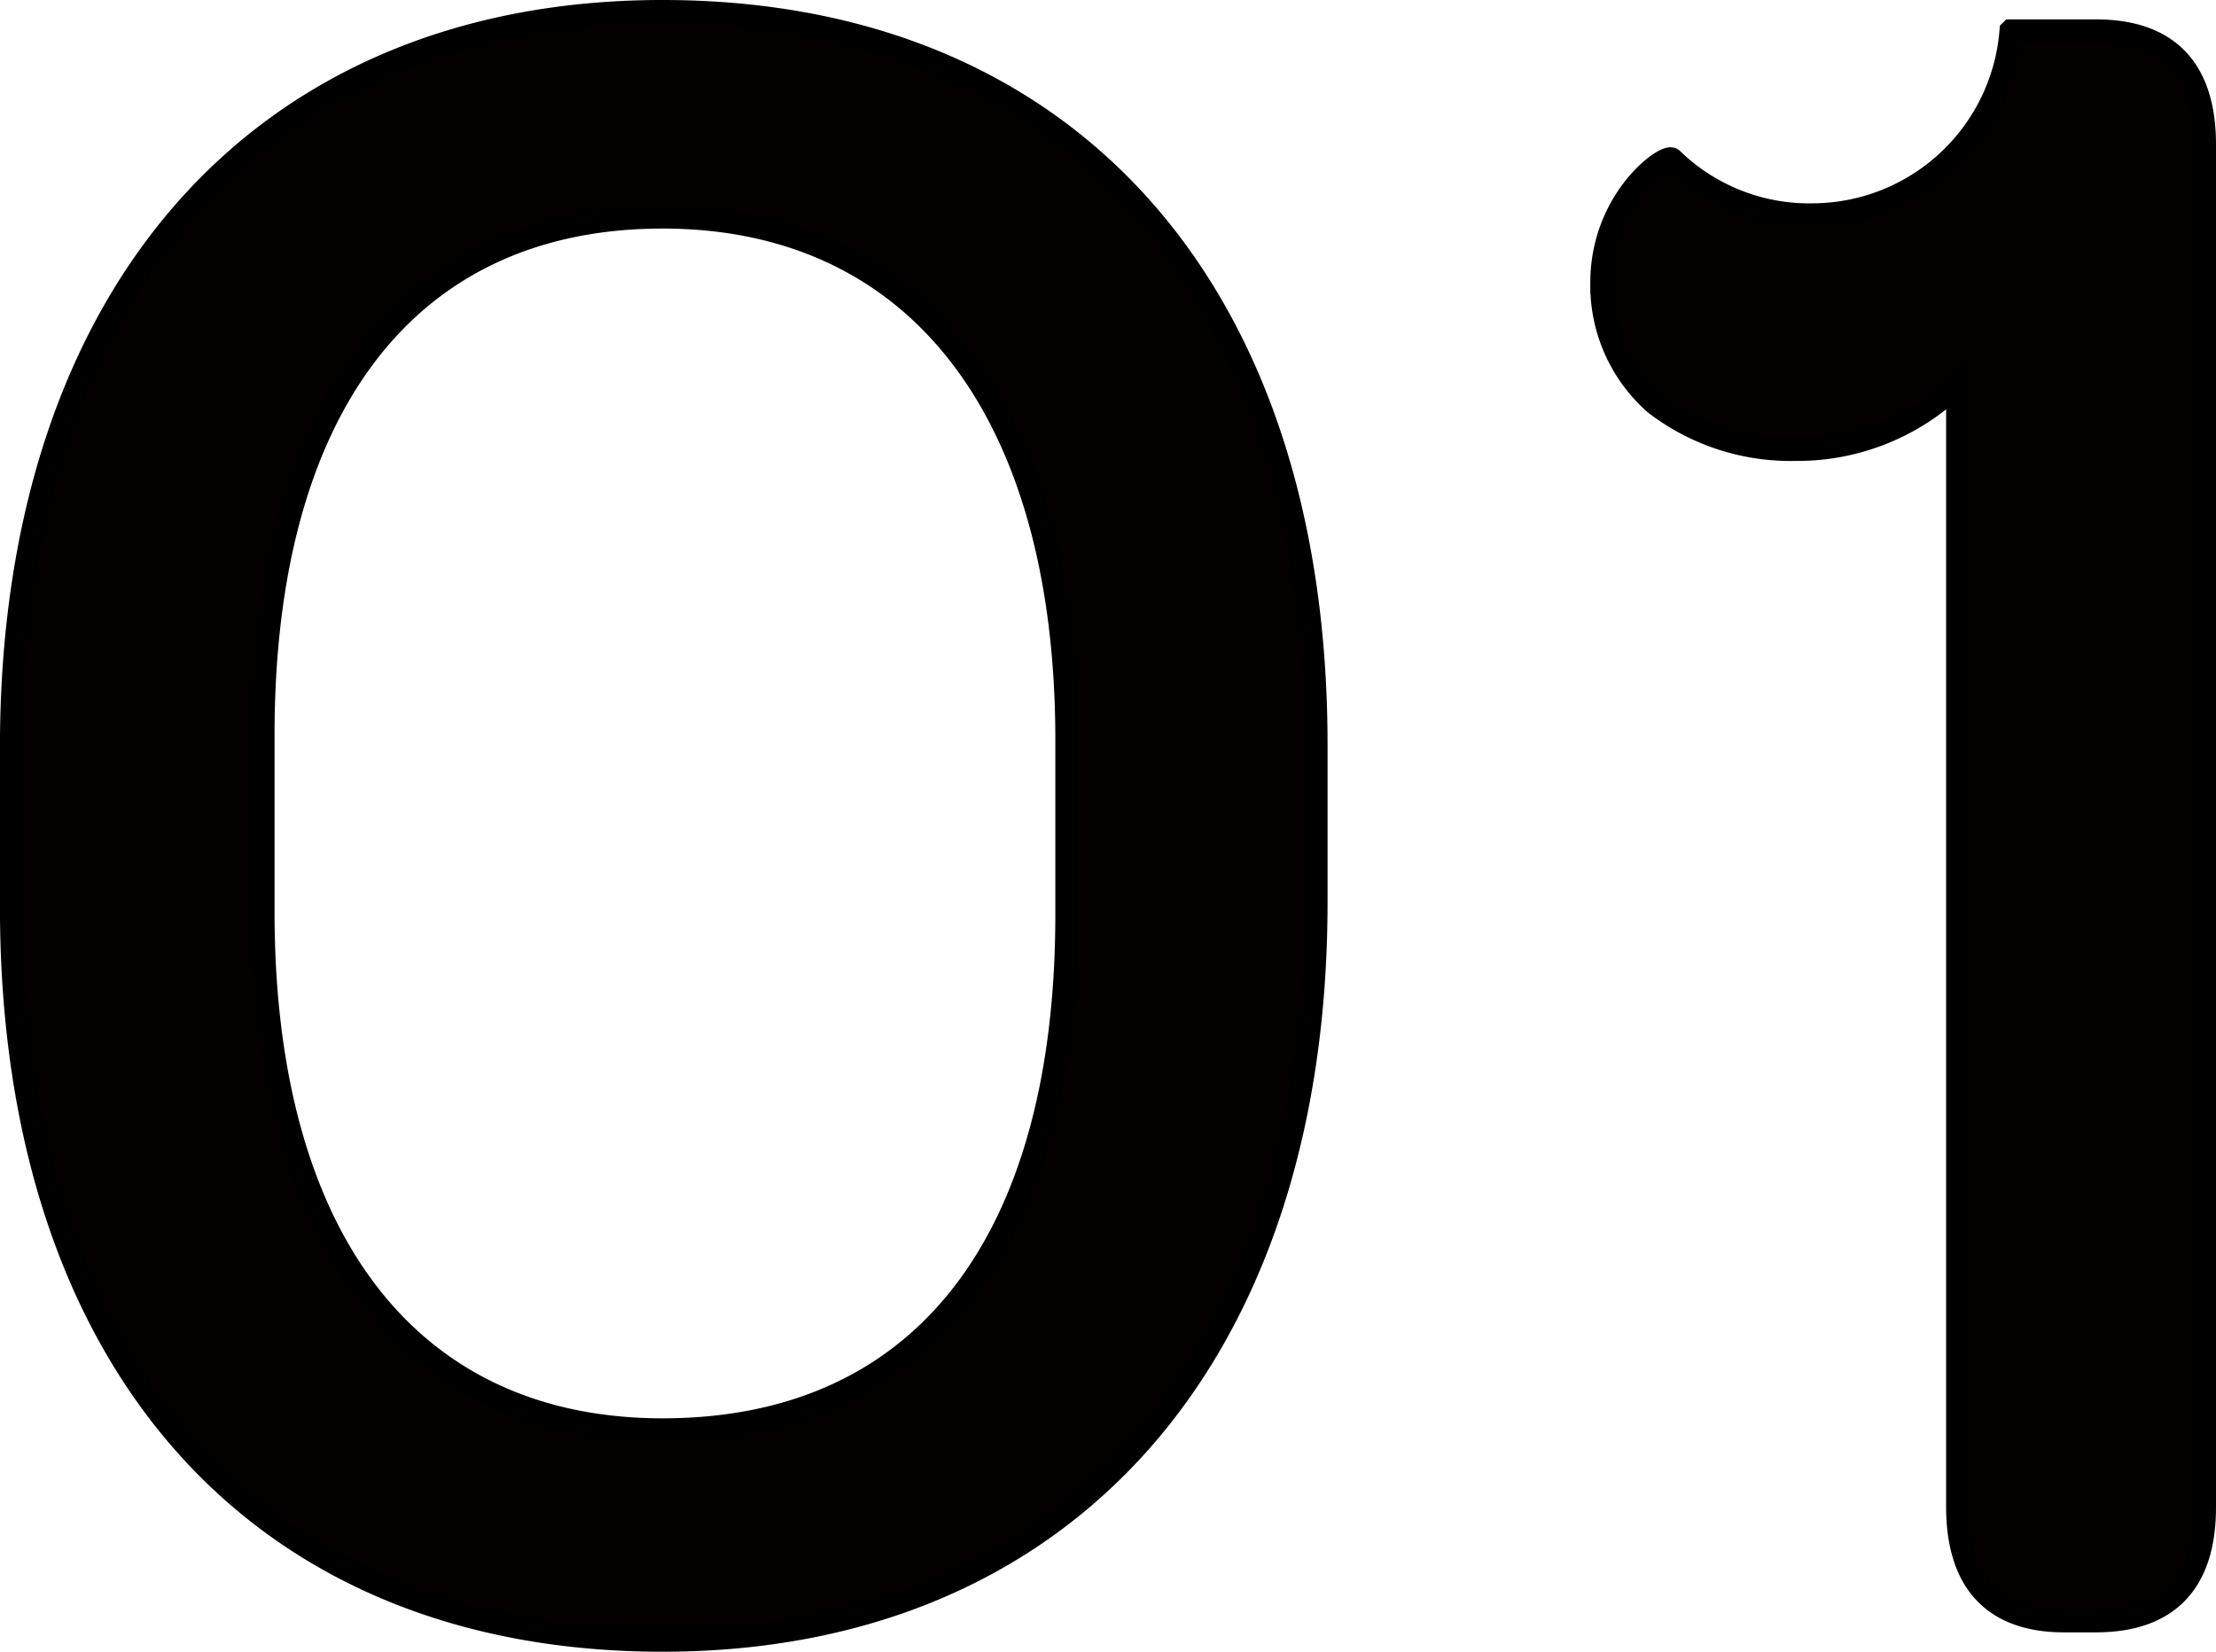
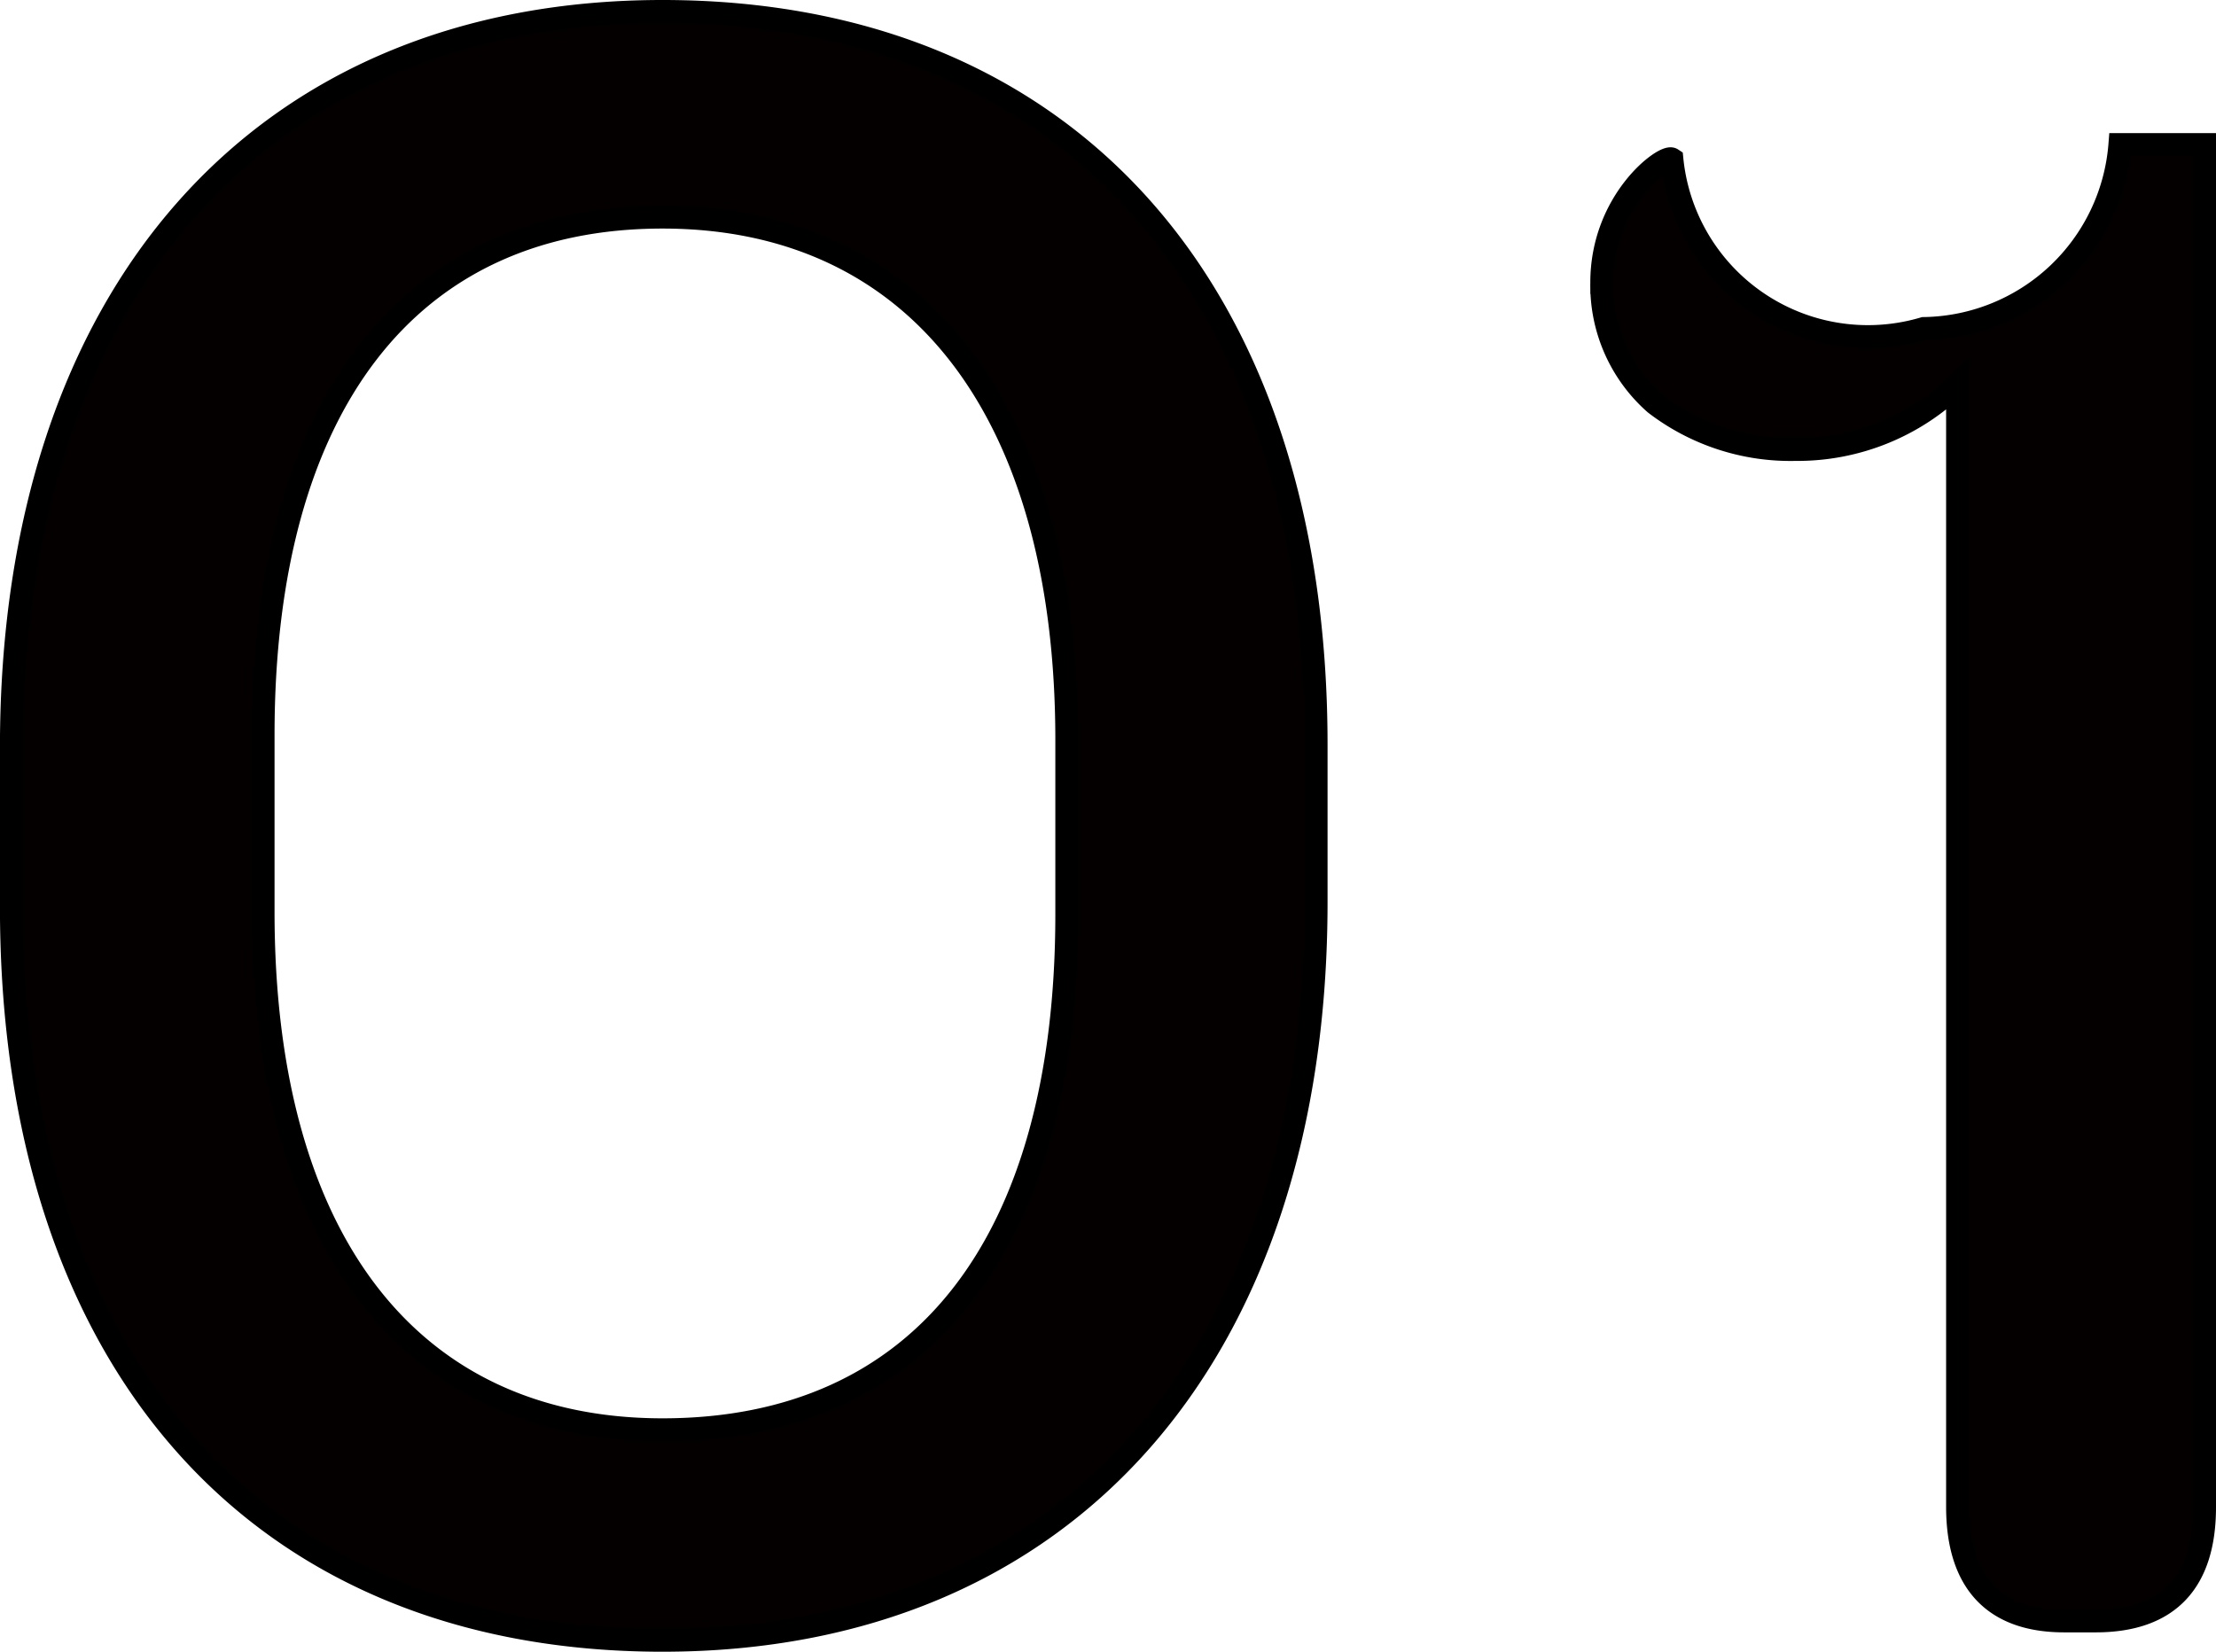
<svg xmlns="http://www.w3.org/2000/svg" width="97.036" height="72.338" viewBox="0 0 97.036 72.338">
-   <path id="パス_3749" data-name="パス 3749" d="M33.6,1.378c17.7,0,28.62-12.508,28.62-32.33v-6.89c0-19.822-10.812-32.118-28.62-32.118-17.6,0-28.514,12.4-28.514,32.224v7C5.088-10.918,15.794,1.378,33.6,1.378Zm0-9.222c-11.024,0-17.49-8.268-17.49-22.684v-7.738c0-14.416,6.36-22.684,17.49-22.684s17.7,8.48,17.7,22.9v7.632C51.3-16.006,44.944-7.844,33.6-7.844ZM94.976.53h1.378c3.18,0,4.77-1.7,4.77-4.982V-64.13c0-3.286-1.59-4.982-4.77-4.982h-3.71a8.739,8.739,0,0,1-8.586,8.056A8.625,8.625,0,0,1,77.8-63.494c-.318-.212-3.074,1.8-3.074,5.406a6.89,6.89,0,0,0,2.332,5.3,9.729,9.729,0,0,0,6.148,2.014,10.013,10.013,0,0,0,7.1-2.862V-4.452C90.312-1.166,91.9.53,94.976.53Z" transform="translate(-4.588 70.46)" fill="#040000" stroke="#000" stroke-width="1" />
+   <path id="パス_3749" data-name="パス 3749" d="M33.6,1.378c17.7,0,28.62-12.508,28.62-32.33v-6.89c0-19.822-10.812-32.118-28.62-32.118-17.6,0-28.514,12.4-28.514,32.224v7C5.088-10.918,15.794,1.378,33.6,1.378Zm0-9.222c-11.024,0-17.49-8.268-17.49-22.684v-7.738c0-14.416,6.36-22.684,17.49-22.684s17.7,8.48,17.7,22.9v7.632C51.3-16.006,44.944-7.844,33.6-7.844ZM94.976.53h1.378c3.18,0,4.77-1.7,4.77-4.982V-64.13h-3.71a8.739,8.739,0,0,1-8.586,8.056A8.625,8.625,0,0,1,77.8-63.494c-.318-.212-3.074,1.8-3.074,5.406a6.89,6.89,0,0,0,2.332,5.3,9.729,9.729,0,0,0,6.148,2.014,10.013,10.013,0,0,0,7.1-2.862V-4.452C90.312-1.166,91.9.53,94.976.53Z" transform="translate(-4.588 70.46)" fill="#040000" stroke="#000" stroke-width="1" />
</svg>